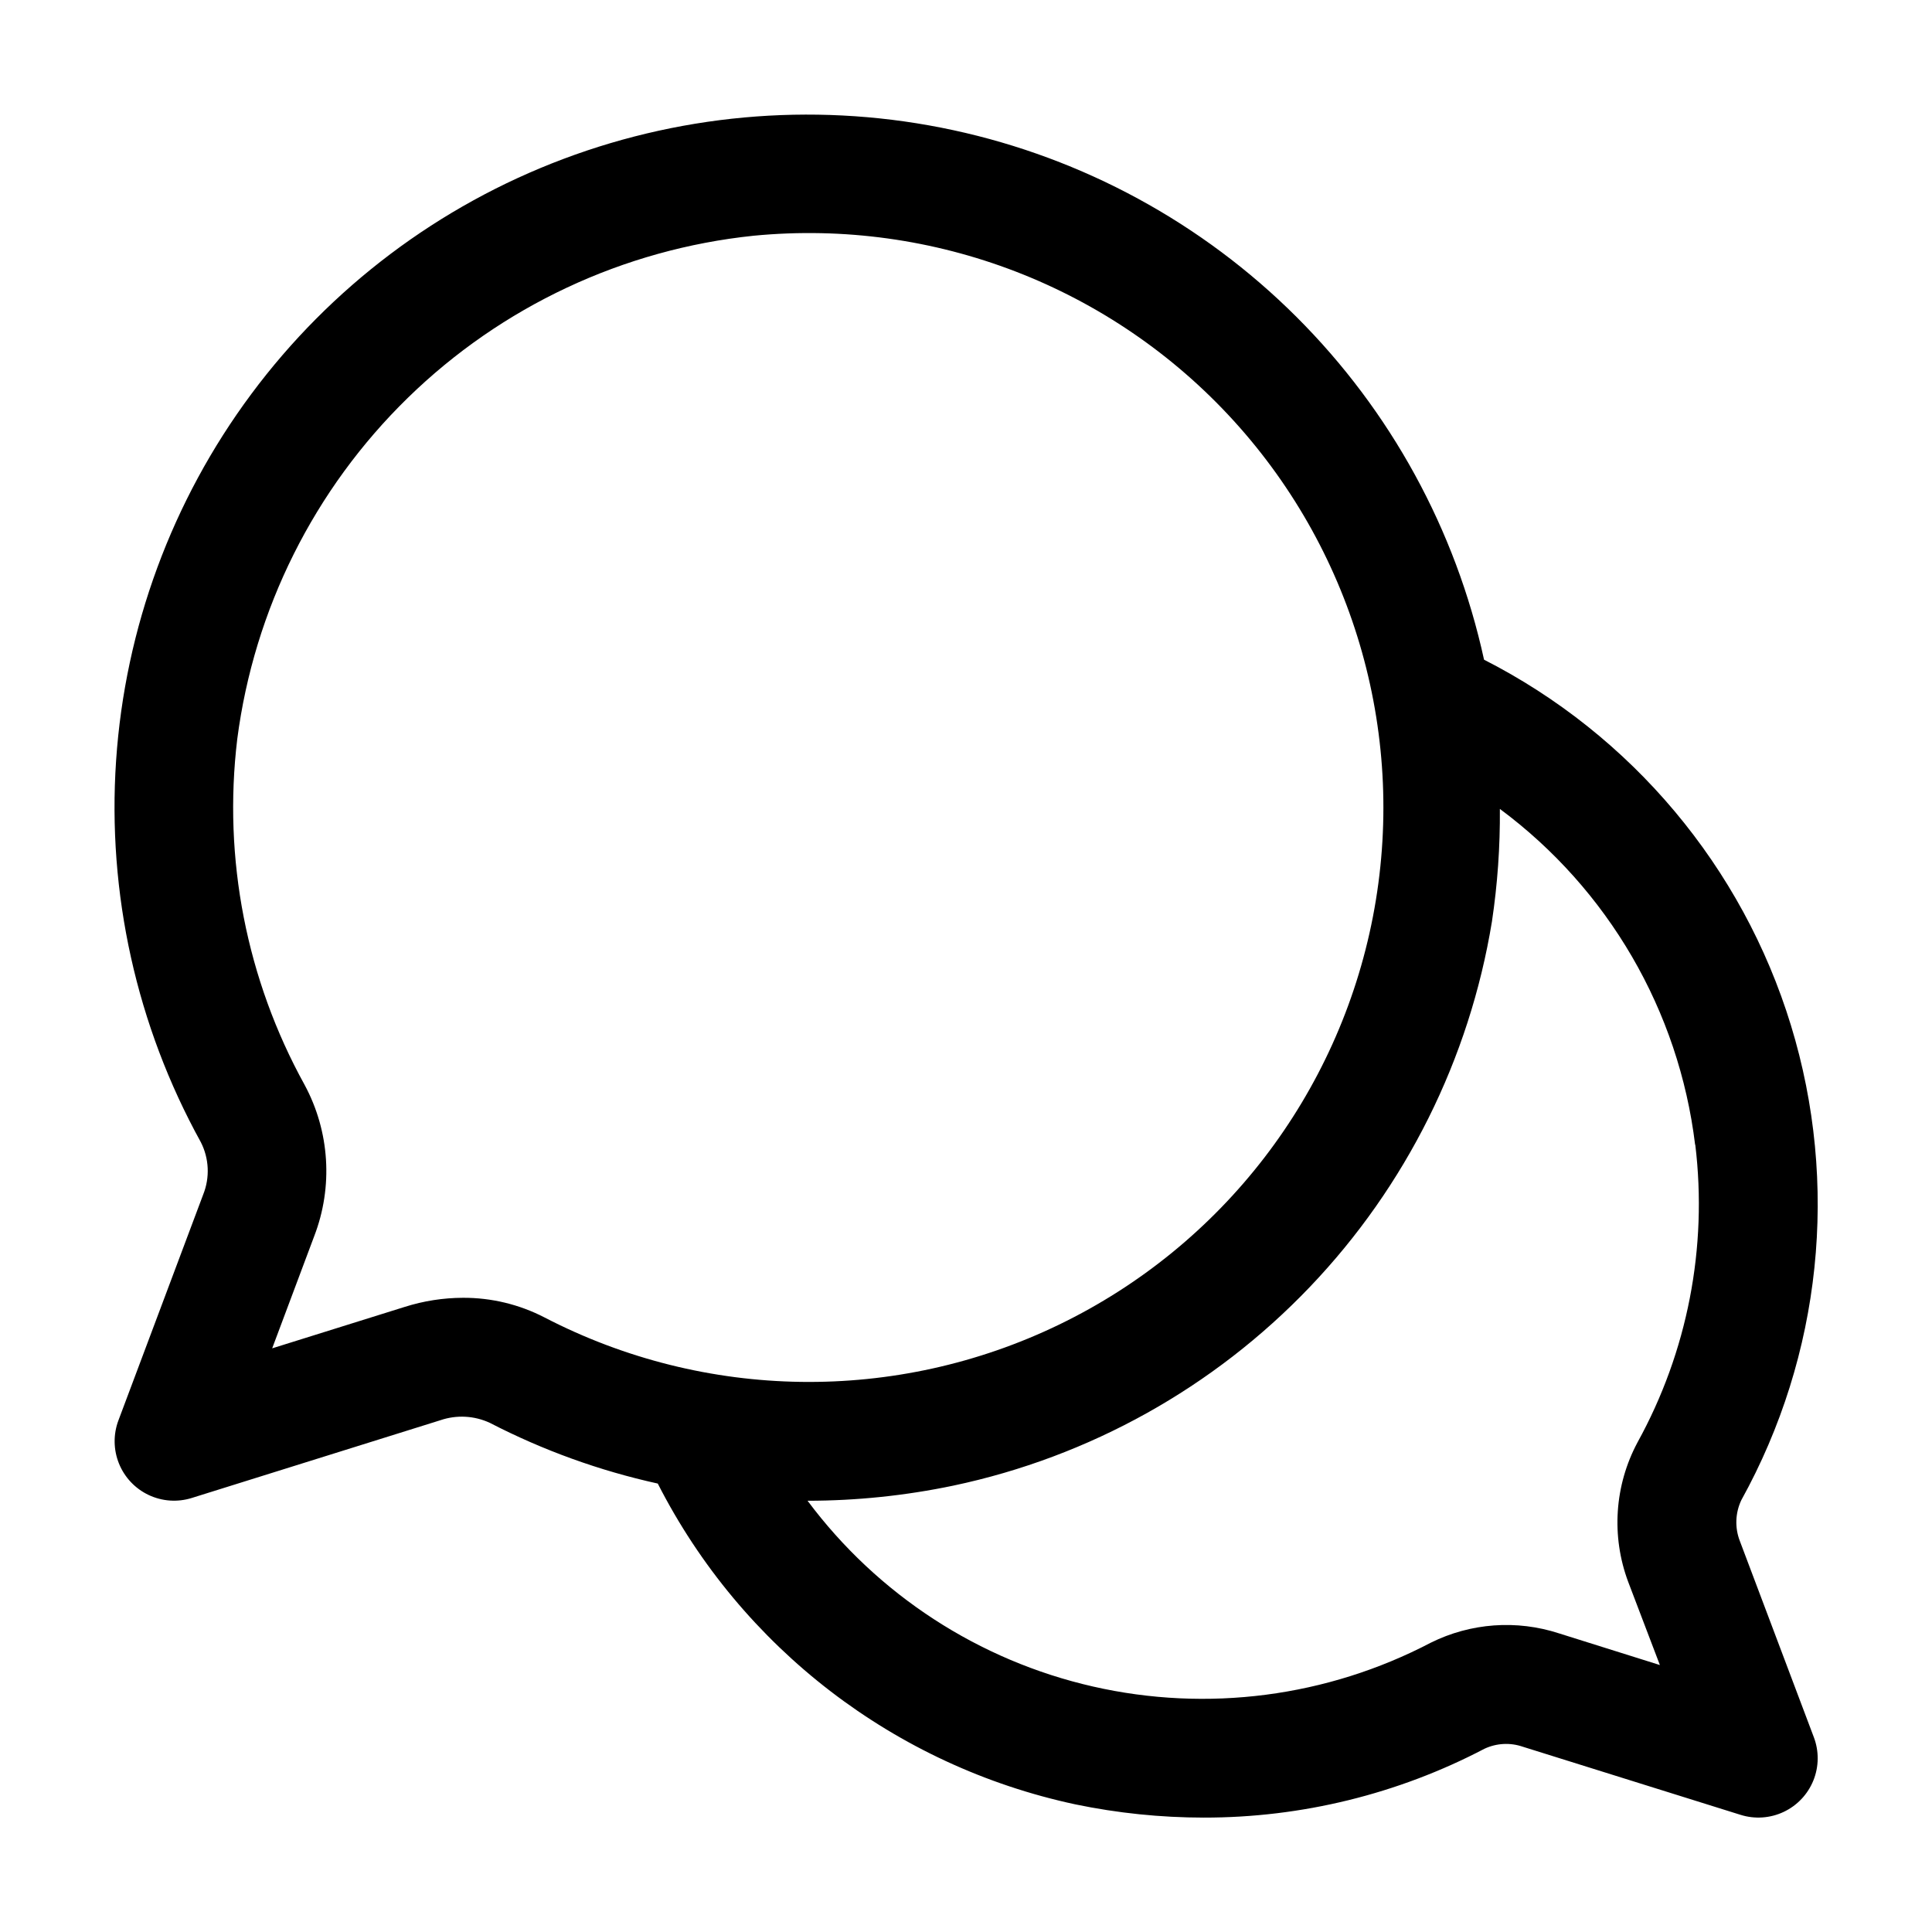
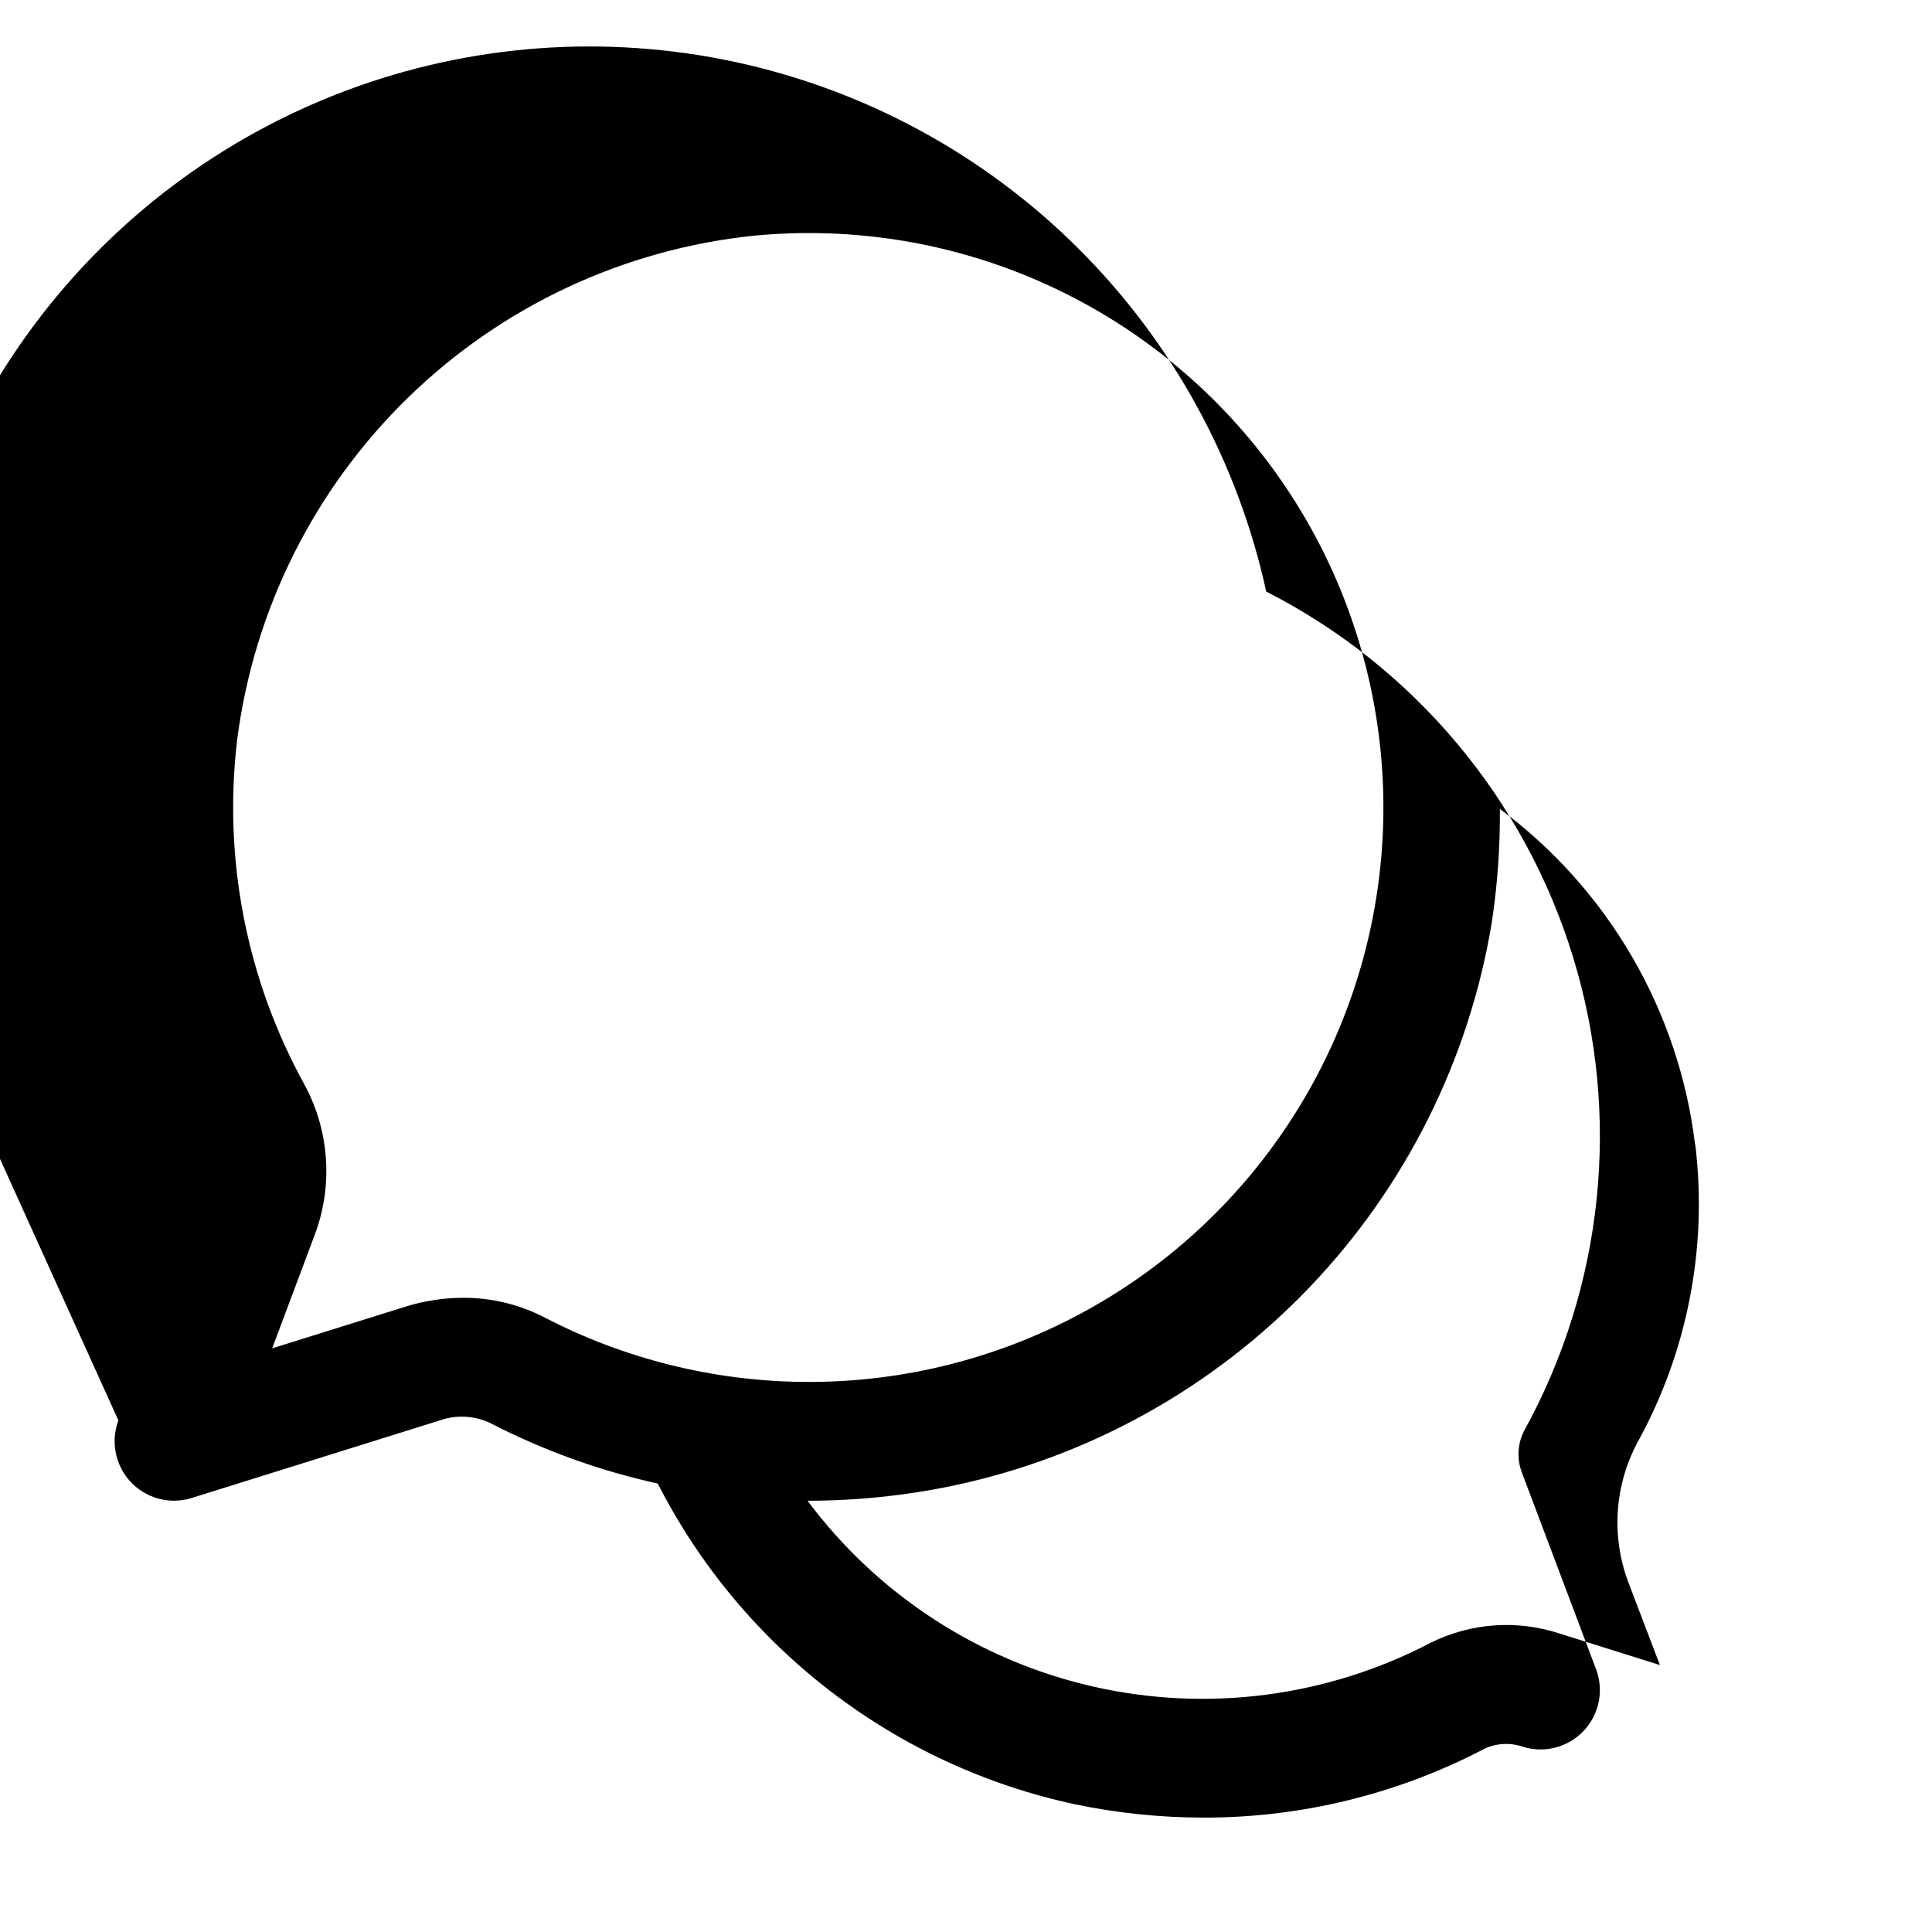
<svg xmlns="http://www.w3.org/2000/svg" fill="#000000" width="800px" height="800px" version="1.1" viewBox="144 144 512 512">
-   <path d="m175.38 520.43c-1.387 3.699-1.328 7.785 0.156 11.445 1.484 3.66 4.293 6.629 7.863 8.316 3.574 1.684 7.648 1.969 11.418 0.789l65.852-20.594h0.004c4.309-1.48 9.027-1.234 13.16 0.695 14.066 7.266 29.02 12.672 44.484 16.078 22.207 43.555 62.859 74.785 110.67 85.02 11.188 2.32 22.582 3.496 34.008 3.504 25.926 0.031 51.469-6.234 74.438-18.262 3.172-1.477 6.789-1.664 10.098-0.527l57.727 18.055c3.777 1.191 7.863 0.91 11.441-0.781 3.582-1.691 6.391-4.672 7.871-8.344 1.477-3.672 1.516-7.769 0.105-11.469l-19.586-51.934c-1.379-3.523-1.242-7.457 0.379-10.875 21.258-38.422 26.004-83.832 13.148-125.82-12.852-41.988-42.207-76.961-81.332-96.902-7.508-34.422-24.766-65.961-49.711-90.844-24.945-24.883-56.523-42.062-90.965-49.488-34.445-7.426-70.297-4.777-103.28 7.621-32.984 12.398-61.699 34.023-82.723 62.301-21.023 28.273-33.465 62.004-35.84 97.156-2.375 35.156 5.418 70.25 22.445 101.1 2.215 4.328 2.445 9.406 0.629 13.918zm417.89-73.051c3.293 27.25-2.066 54.848-15.324 78.887-6.086 11.391-6.981 24.852-2.457 36.945l8.398 22.043-26.742-8.398h-0.004c-11.207-3.656-23.406-2.766-33.965 2.477-27.508 14.395-59.242 18.512-89.512 11.617s-57.094-24.348-75.652-49.234c12.977-0.008 25.922-1.352 38.625-4.008 36.09-7.629 69.031-25.988 94.504-52.668 25.473-26.68 42.289-60.434 48.242-96.84 1.477-9.871 2.18-19.844 2.098-29.828 28.73 21.312 47.441 53.492 51.746 89.008zm-386.4-107.48c4.465-34.395 20.398-66.277 45.23-90.488 24.828-24.215 57.102-39.344 91.598-42.938 47.793-4.633 94.969 13.555 127.28 49.07 32.316 35.516 45.98 84.195 36.871 131.34-9.109 47.145-39.93 87.227-83.148 108.14-43.223 20.918-93.777 20.219-136.4-1.887-6.676-3.453-14.086-5.238-21.602-5.207-5.242 0.016-10.453 0.828-15.449 2.414l-35.121 10.98 11.125-29.684c5.062-13.113 4.137-27.785-2.539-40.156-15.402-27.906-21.645-59.945-17.844-91.59z" />
+   <path d="m175.38 520.43c-1.387 3.699-1.328 7.785 0.156 11.445 1.484 3.66 4.293 6.629 7.863 8.316 3.574 1.684 7.648 1.969 11.418 0.789l65.852-20.594h0.004c4.309-1.48 9.027-1.234 13.16 0.695 14.066 7.266 29.02 12.672 44.484 16.078 22.207 43.555 62.859 74.785 110.67 85.02 11.188 2.32 22.582 3.496 34.008 3.504 25.926 0.031 51.469-6.234 74.438-18.262 3.172-1.477 6.789-1.664 10.098-0.527c3.777 1.191 7.863 0.91 11.441-0.781 3.582-1.691 6.391-4.672 7.871-8.344 1.477-3.672 1.516-7.769 0.105-11.469l-19.586-51.934c-1.379-3.523-1.242-7.457 0.379-10.875 21.258-38.422 26.004-83.832 13.148-125.82-12.852-41.988-42.207-76.961-81.332-96.902-7.508-34.422-24.766-65.961-49.711-90.844-24.945-24.883-56.523-42.062-90.965-49.488-34.445-7.426-70.297-4.777-103.28 7.621-32.984 12.398-61.699 34.023-82.723 62.301-21.023 28.273-33.465 62.004-35.84 97.156-2.375 35.156 5.418 70.25 22.445 101.1 2.215 4.328 2.445 9.406 0.629 13.918zm417.89-73.051c3.293 27.25-2.066 54.848-15.324 78.887-6.086 11.391-6.981 24.852-2.457 36.945l8.398 22.043-26.742-8.398h-0.004c-11.207-3.656-23.406-2.766-33.965 2.477-27.508 14.395-59.242 18.512-89.512 11.617s-57.094-24.348-75.652-49.234c12.977-0.008 25.922-1.352 38.625-4.008 36.09-7.629 69.031-25.988 94.504-52.668 25.473-26.68 42.289-60.434 48.242-96.84 1.477-9.871 2.18-19.844 2.098-29.828 28.73 21.312 47.441 53.492 51.746 89.008zm-386.4-107.48c4.465-34.395 20.398-66.277 45.23-90.488 24.828-24.215 57.102-39.344 91.598-42.938 47.793-4.633 94.969 13.555 127.28 49.07 32.316 35.516 45.98 84.195 36.871 131.34-9.109 47.145-39.93 87.227-83.148 108.14-43.223 20.918-93.777 20.219-136.4-1.887-6.676-3.453-14.086-5.238-21.602-5.207-5.242 0.016-10.453 0.828-15.449 2.414l-35.121 10.98 11.125-29.684c5.062-13.113 4.137-27.785-2.539-40.156-15.402-27.906-21.645-59.945-17.844-91.59z" />
</svg>